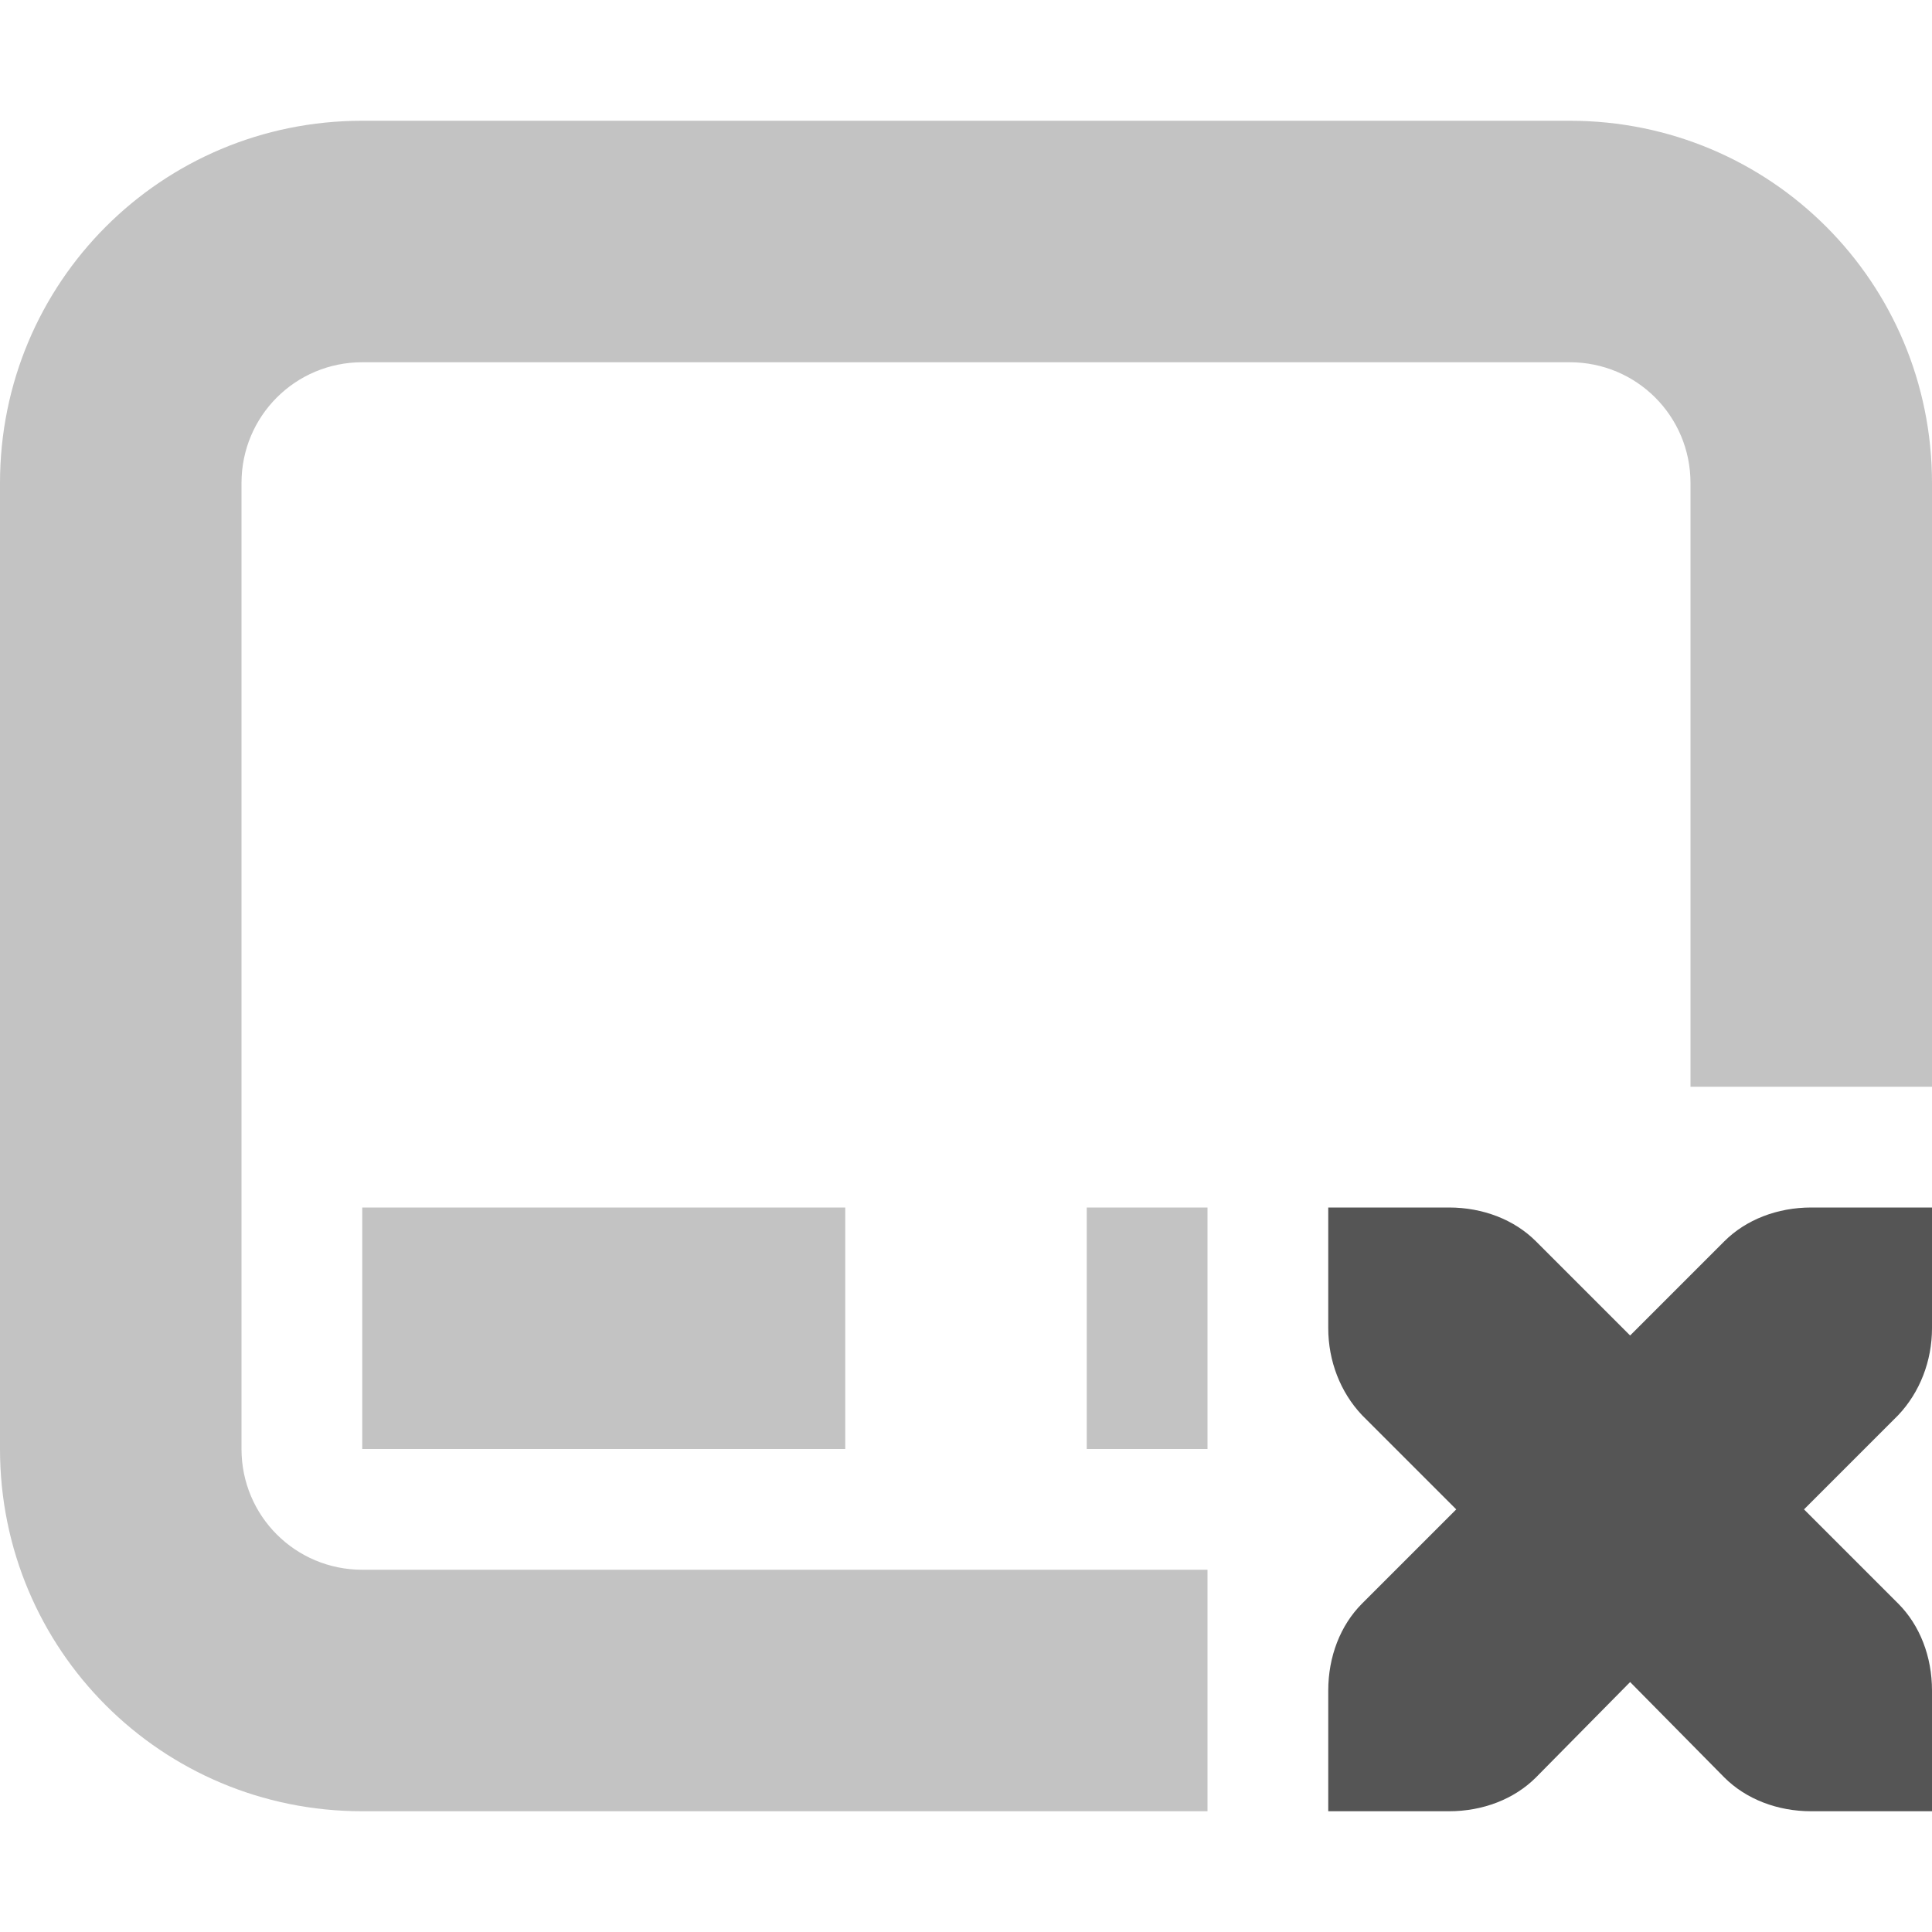
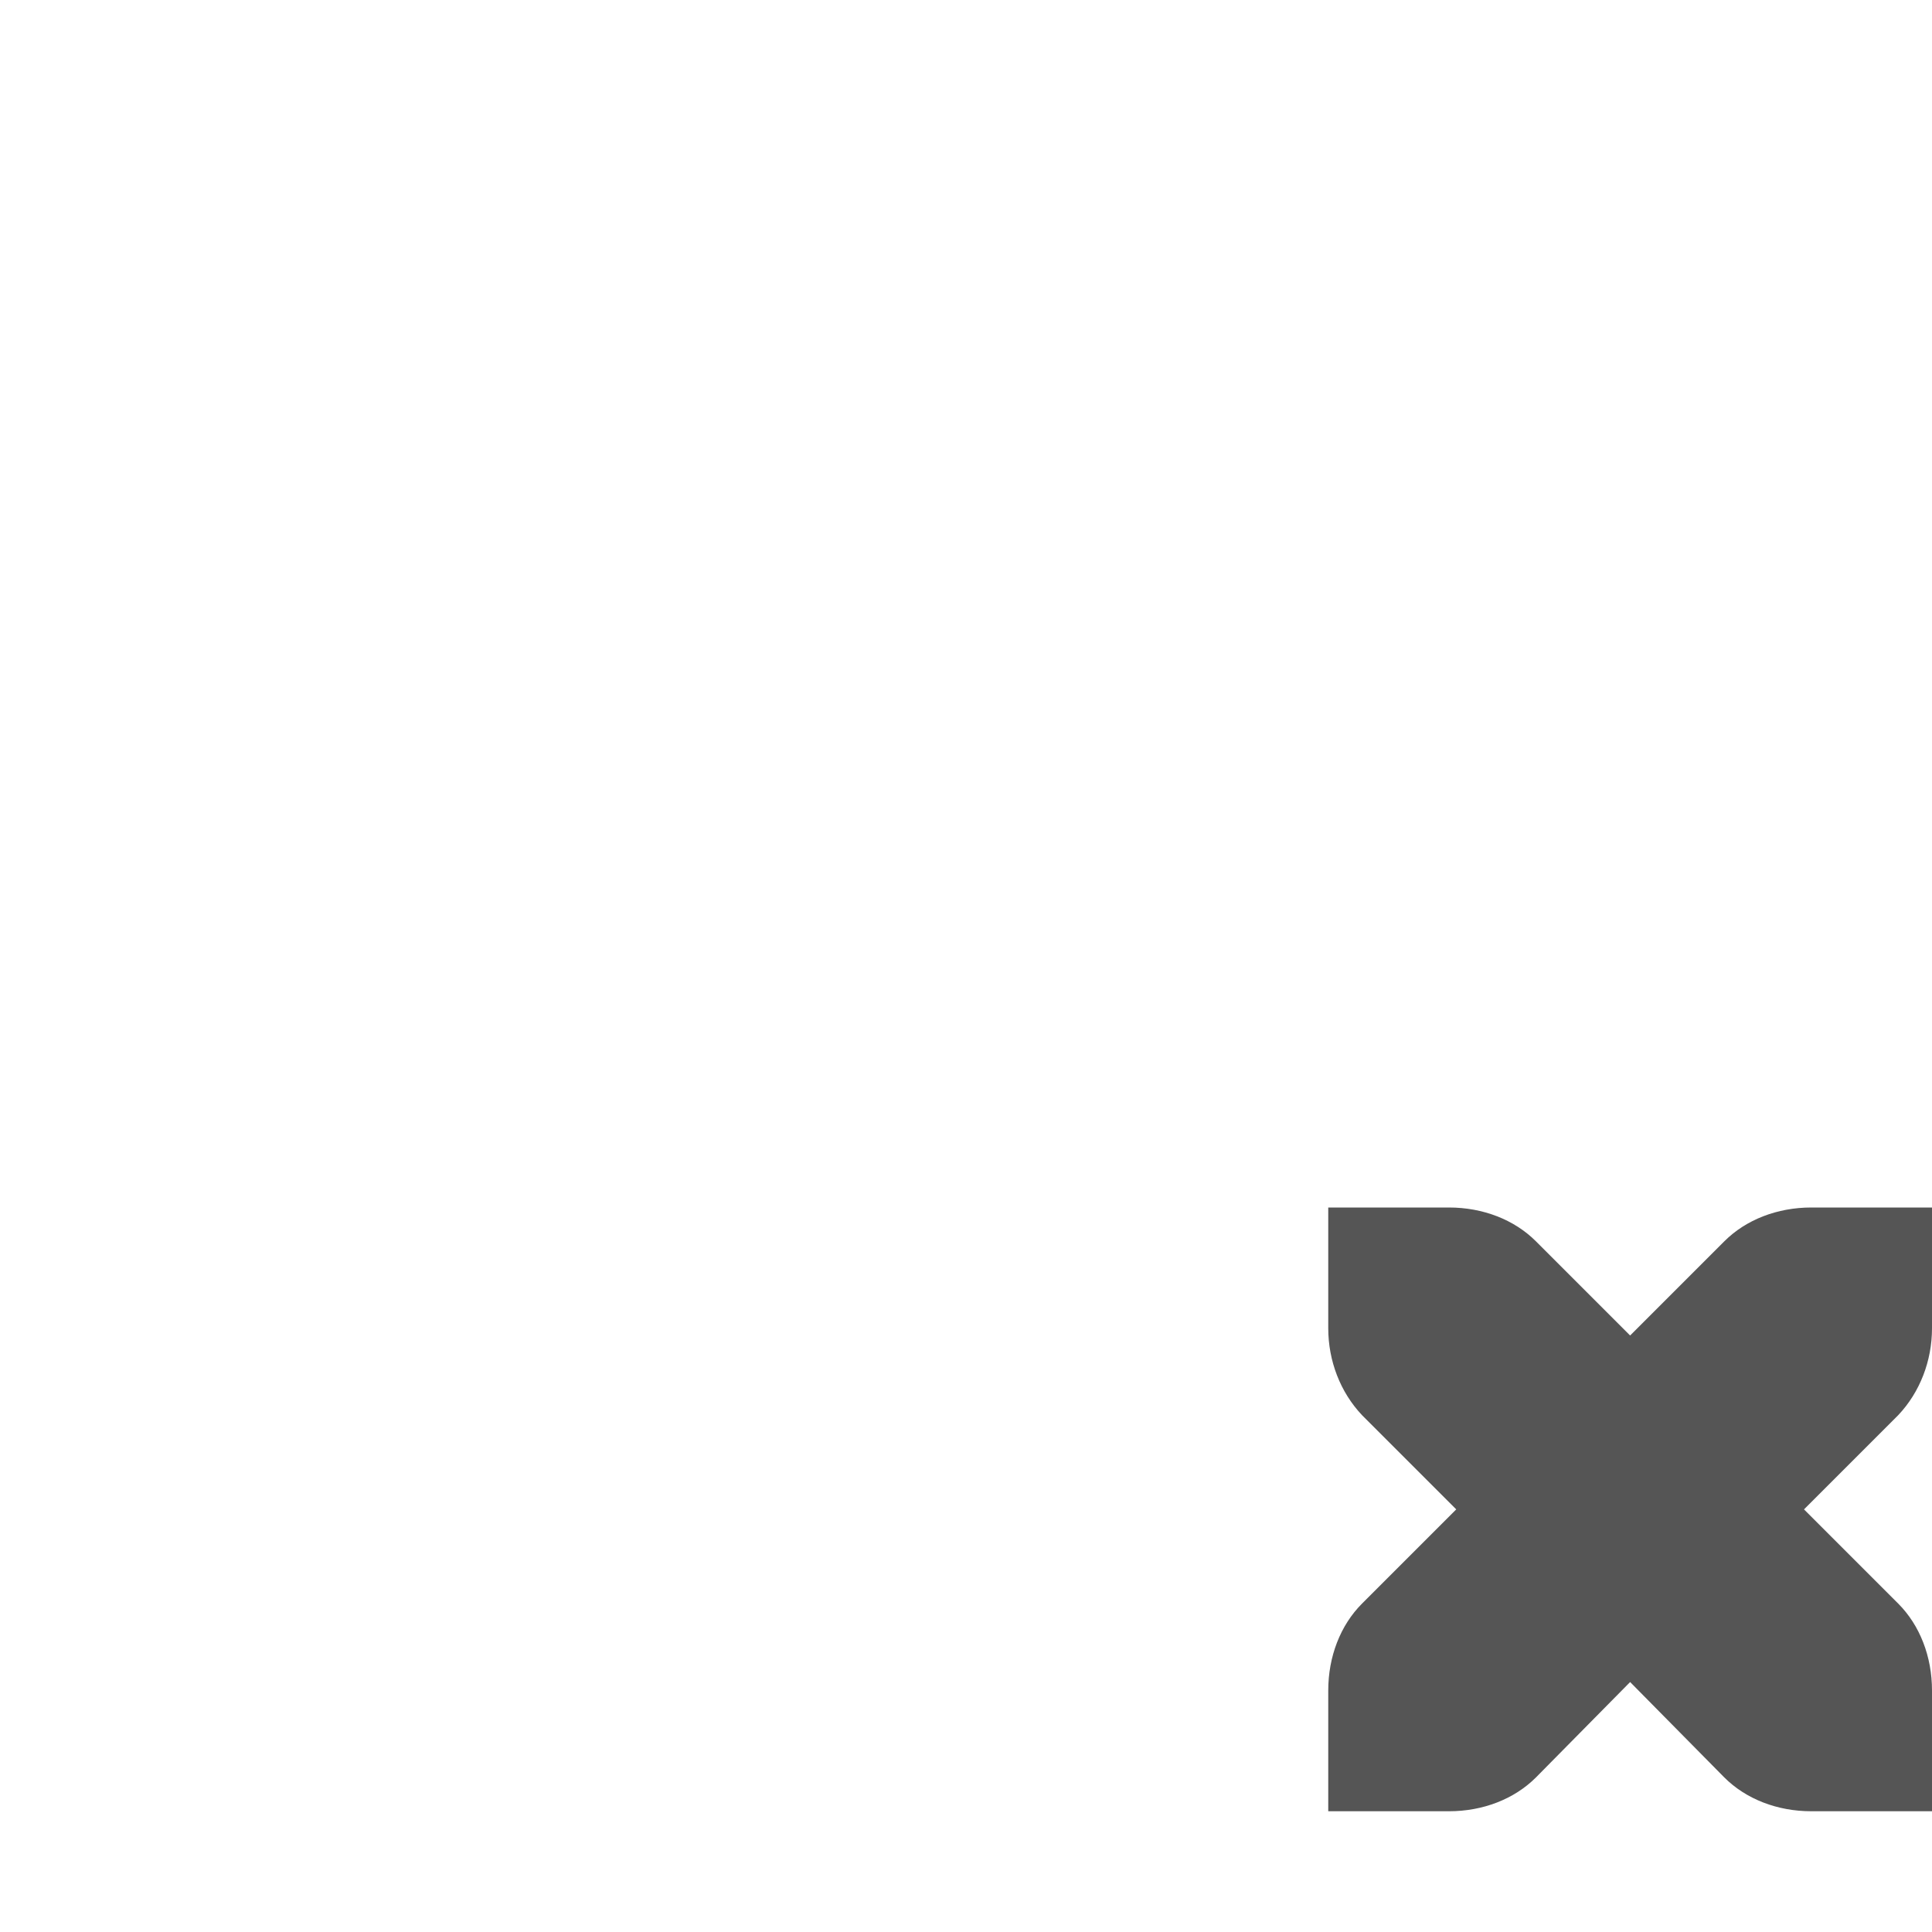
<svg xmlns="http://www.w3.org/2000/svg" width="16" height="16" version="1.1">
  <path d="m11 10v1c0 0.27 0.1 0.53 0.28 0.72l0.78 0.78-0.78 0.78c-0.18 0.18-0.28 0.44-0.28 0.72v1h1c0.28 0 0.54-0.1 0.72-0.28l0.78-0.79 0.78 0.79c0.18 0.18 0.44 0.28 0.72 0.28h1v-1c0-0.28-0.1-0.54-0.28-0.72l-0.78-0.78 0.78-0.78c0.18-0.19 0.28-0.45 0.28-0.72v-1h-1c-0.28 0-0.54 0.1-0.72 0.28l-0.78 0.78-0.78-0.78c-0.18-0.18-0.44-0.28-0.72-0.28z" fill="#555555" />
-   <path d="m3 1c-1.662 0-3 1.338-3 3v8c0 1.662 1.338 3 3 3h7v-2h-7c-0.554 0-1-0.446-1-1v-8c0-0.554 0.446-1 1-1h10c0.554 0 1 0.446 1 1v5h2v-5c0-1.662-1.338-3-3-3h-10zm0 9v2h4v-2h-4zm6 0v2h1v-2h-1z" fill="#555555" opacity=".35" />
</svg>